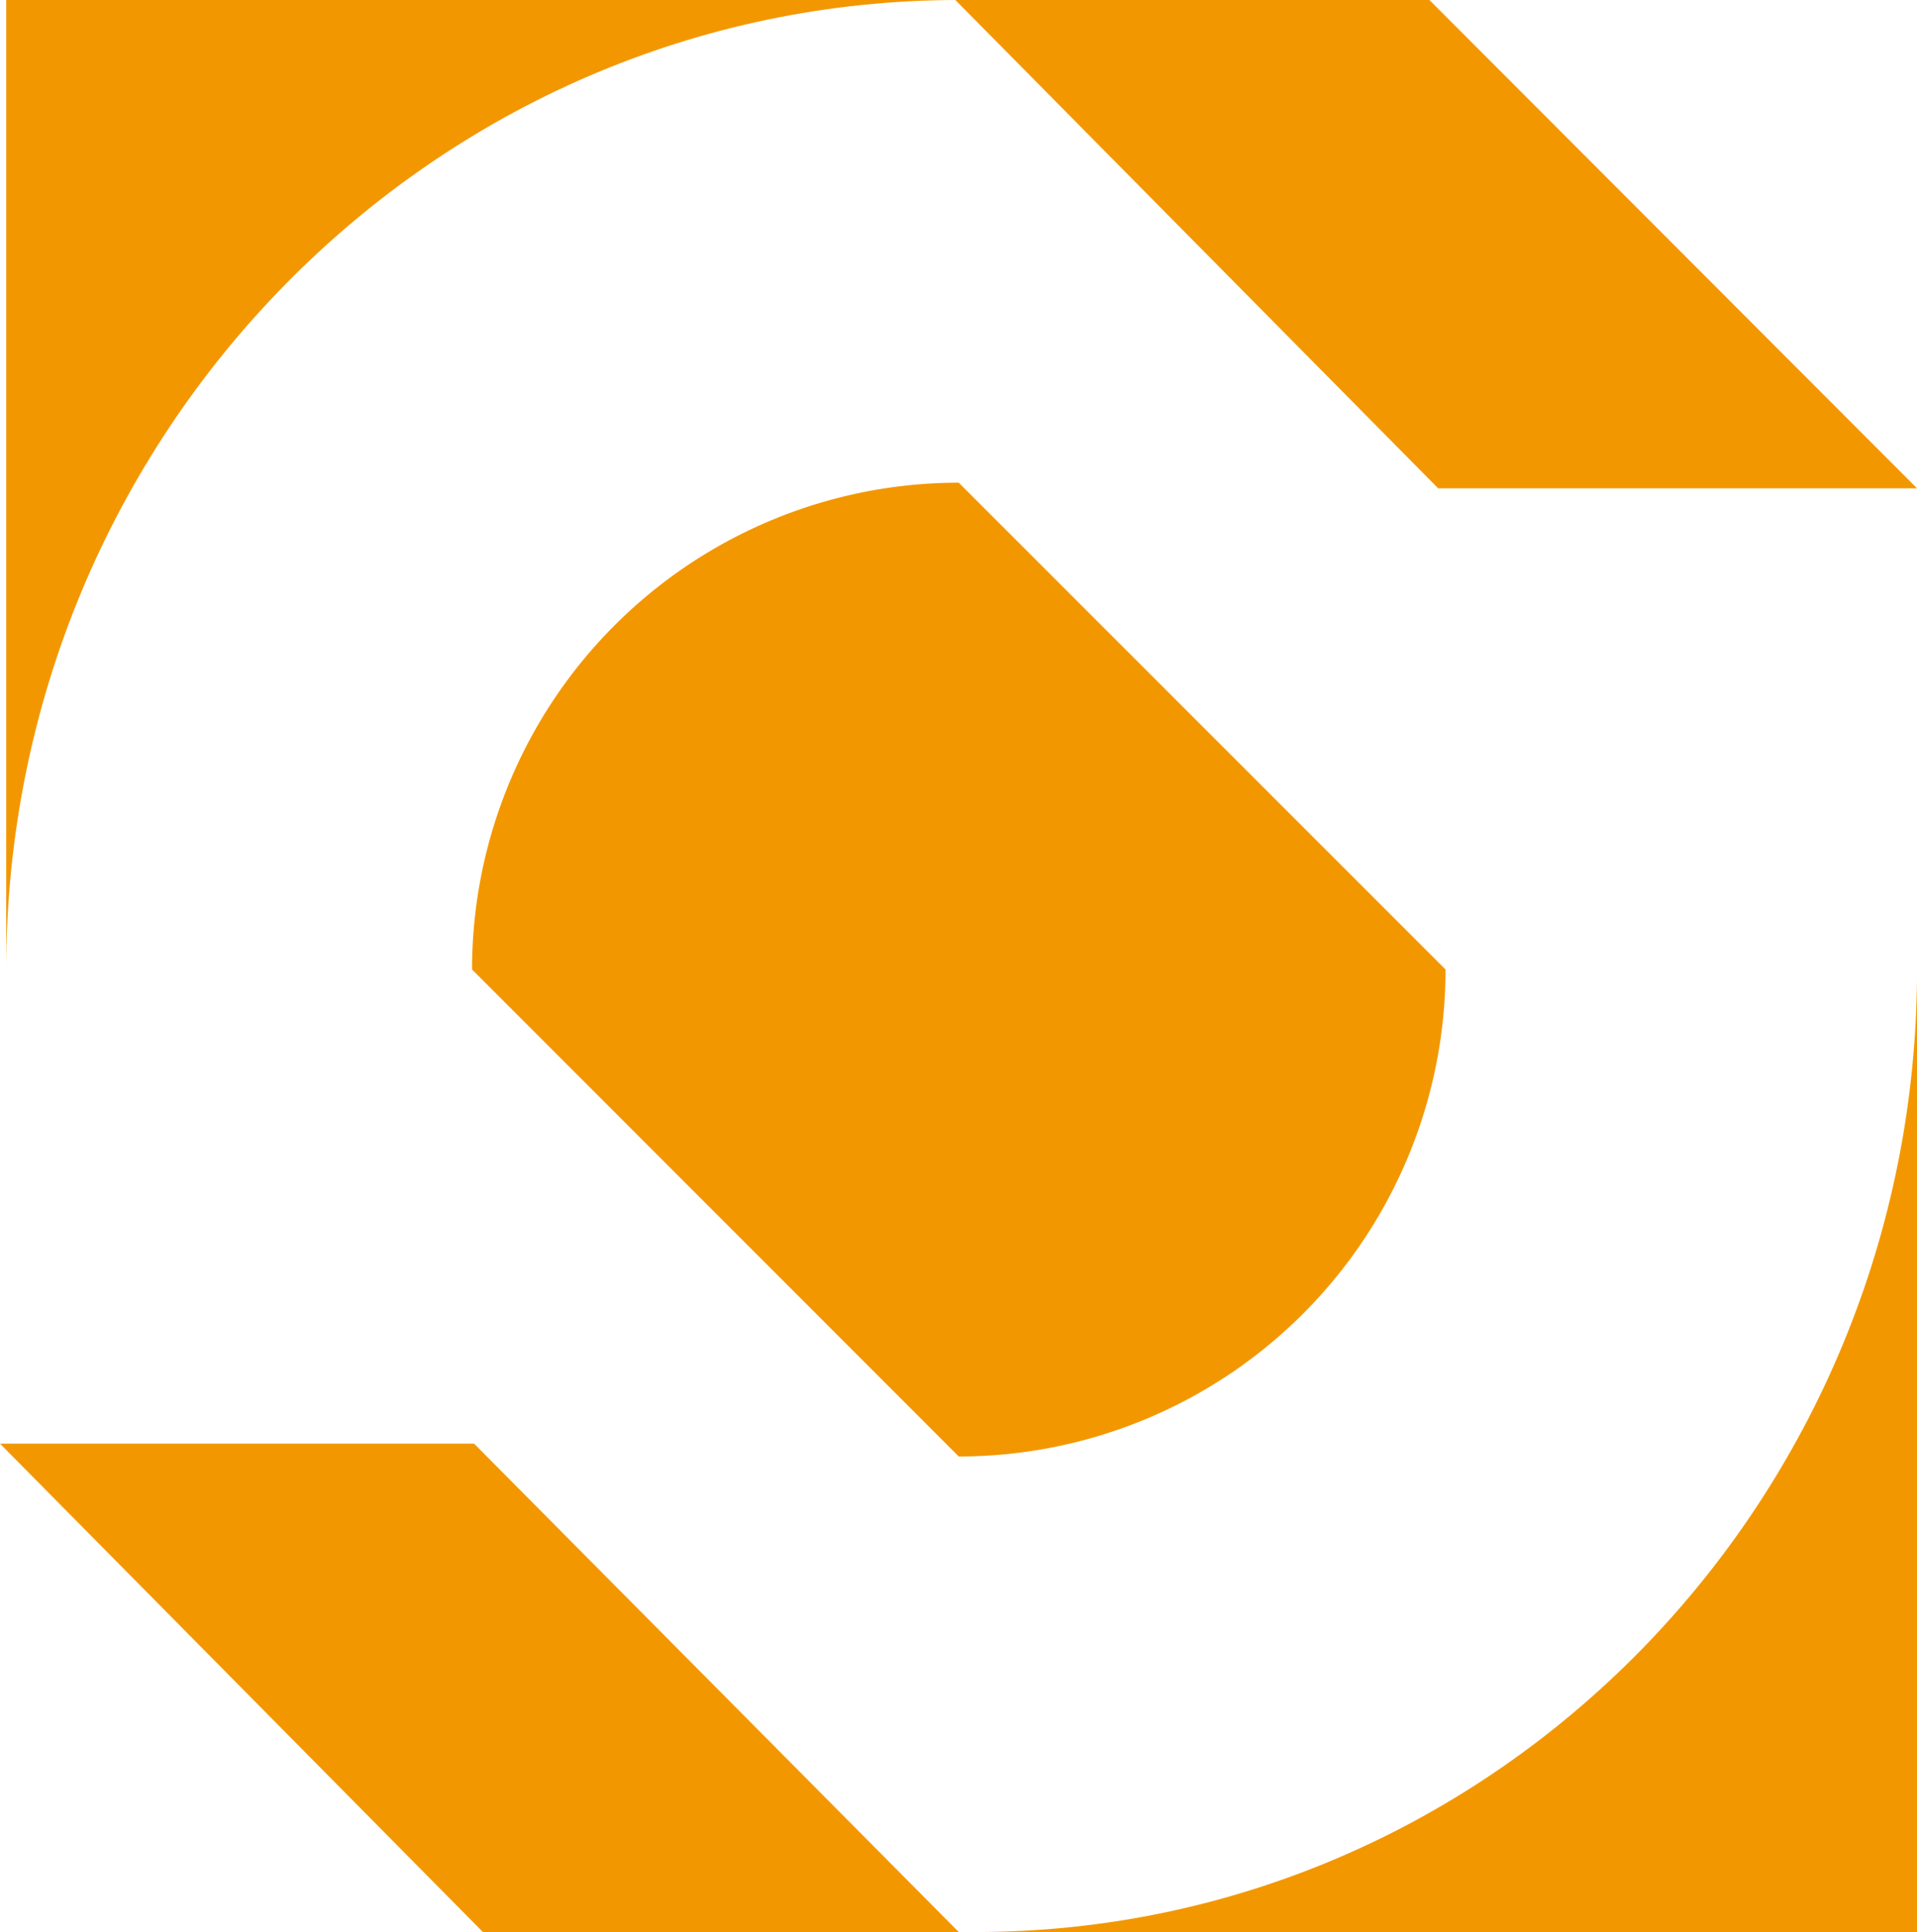
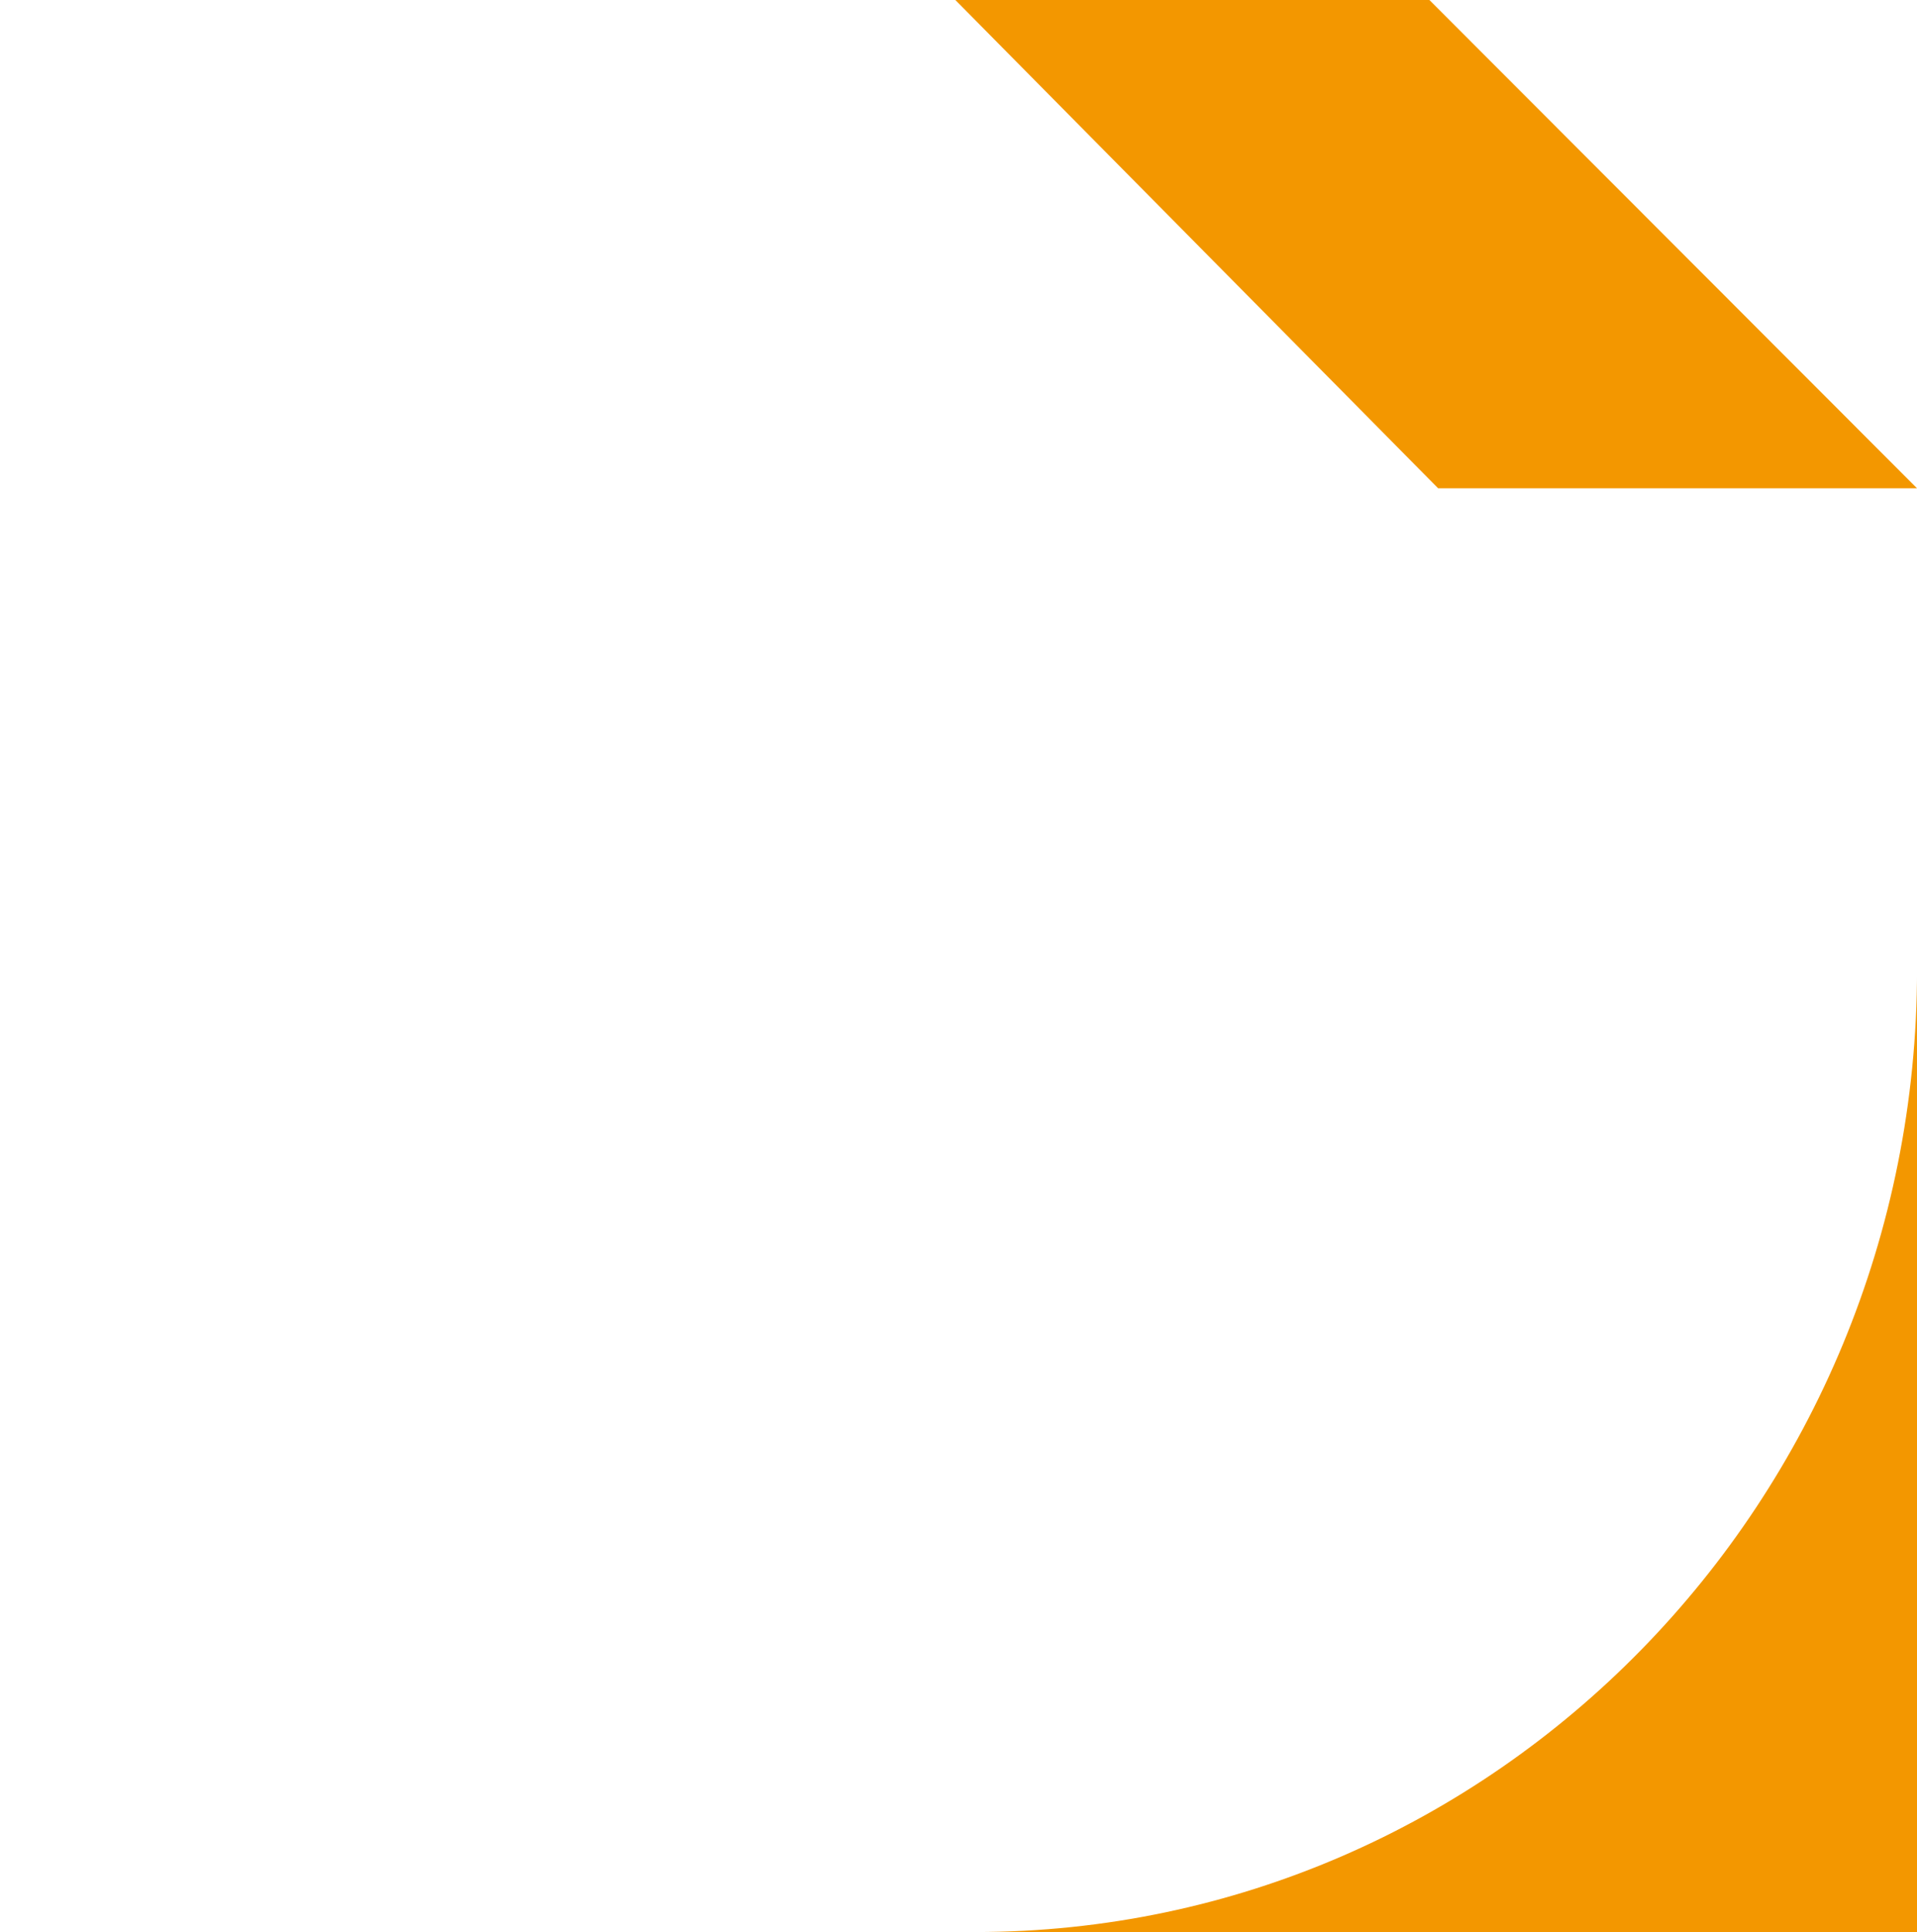
<svg xmlns="http://www.w3.org/2000/svg" width="81.998" height="82.623" viewBox="0 0 81.998 82.623">
  <defs>
    <clipPath id="a">
      <rect width="81.998" height="82.623" transform="translate(0 0)" fill="none" />
    </clipPath>
  </defs>
  <g transform="translate(0 0)">
    <path d="M40.864,0,61.516,20.883H82L61.142,0Z" fill="#f39700" />
-     <path d="M0,61.737,20.656,82.622H41.01L20.278,61.737Z" fill="#f39700" />
    <g clip-path="url(#a)">
-       <path d="M.266,41.46C.266,18.562,18.568,0,41.01,0H.266Z" fill="#f39700" />
      <path d="M82,41.46c0,22.733-18.064,41.163-40.289,41.163H82Z" fill="#f39700" />
-       <path d="M20.192,41.46A20.822,20.822,0,0,1,41.01,20.642L61.831,41.46A20.825,20.825,0,0,1,41.01,62.286Z" fill="#f39700" />
    </g>
  </g>
</svg>